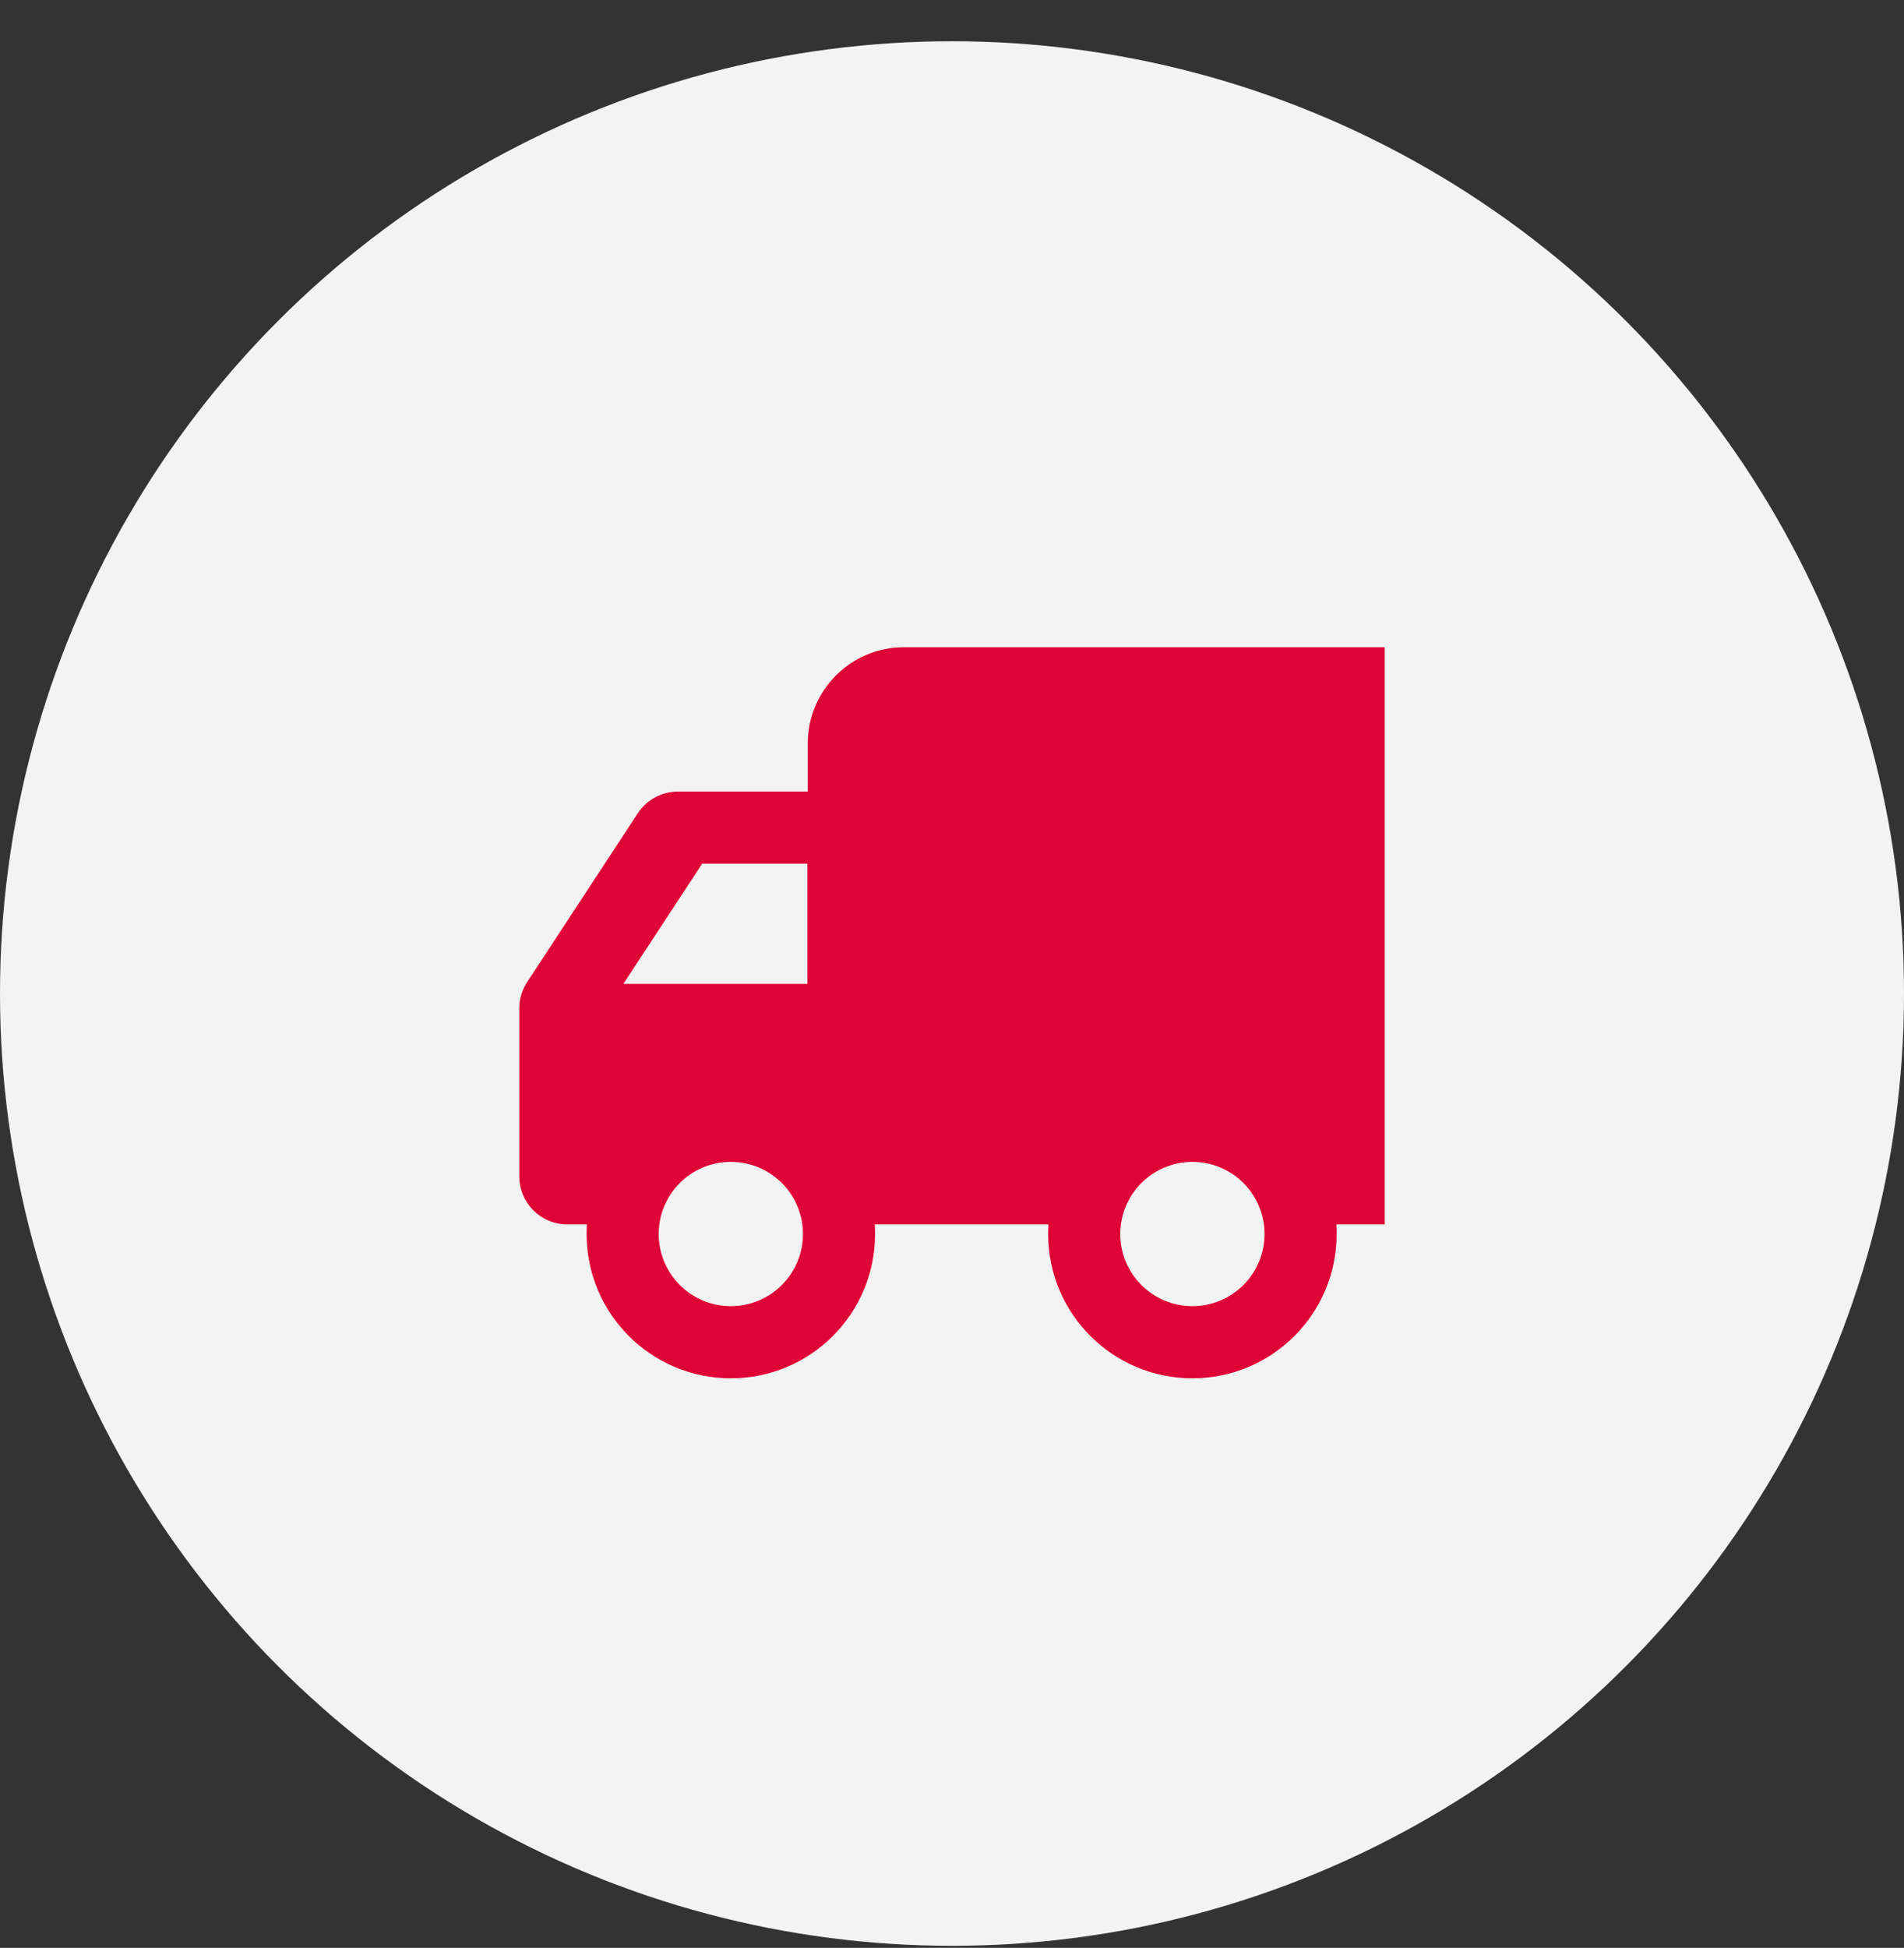
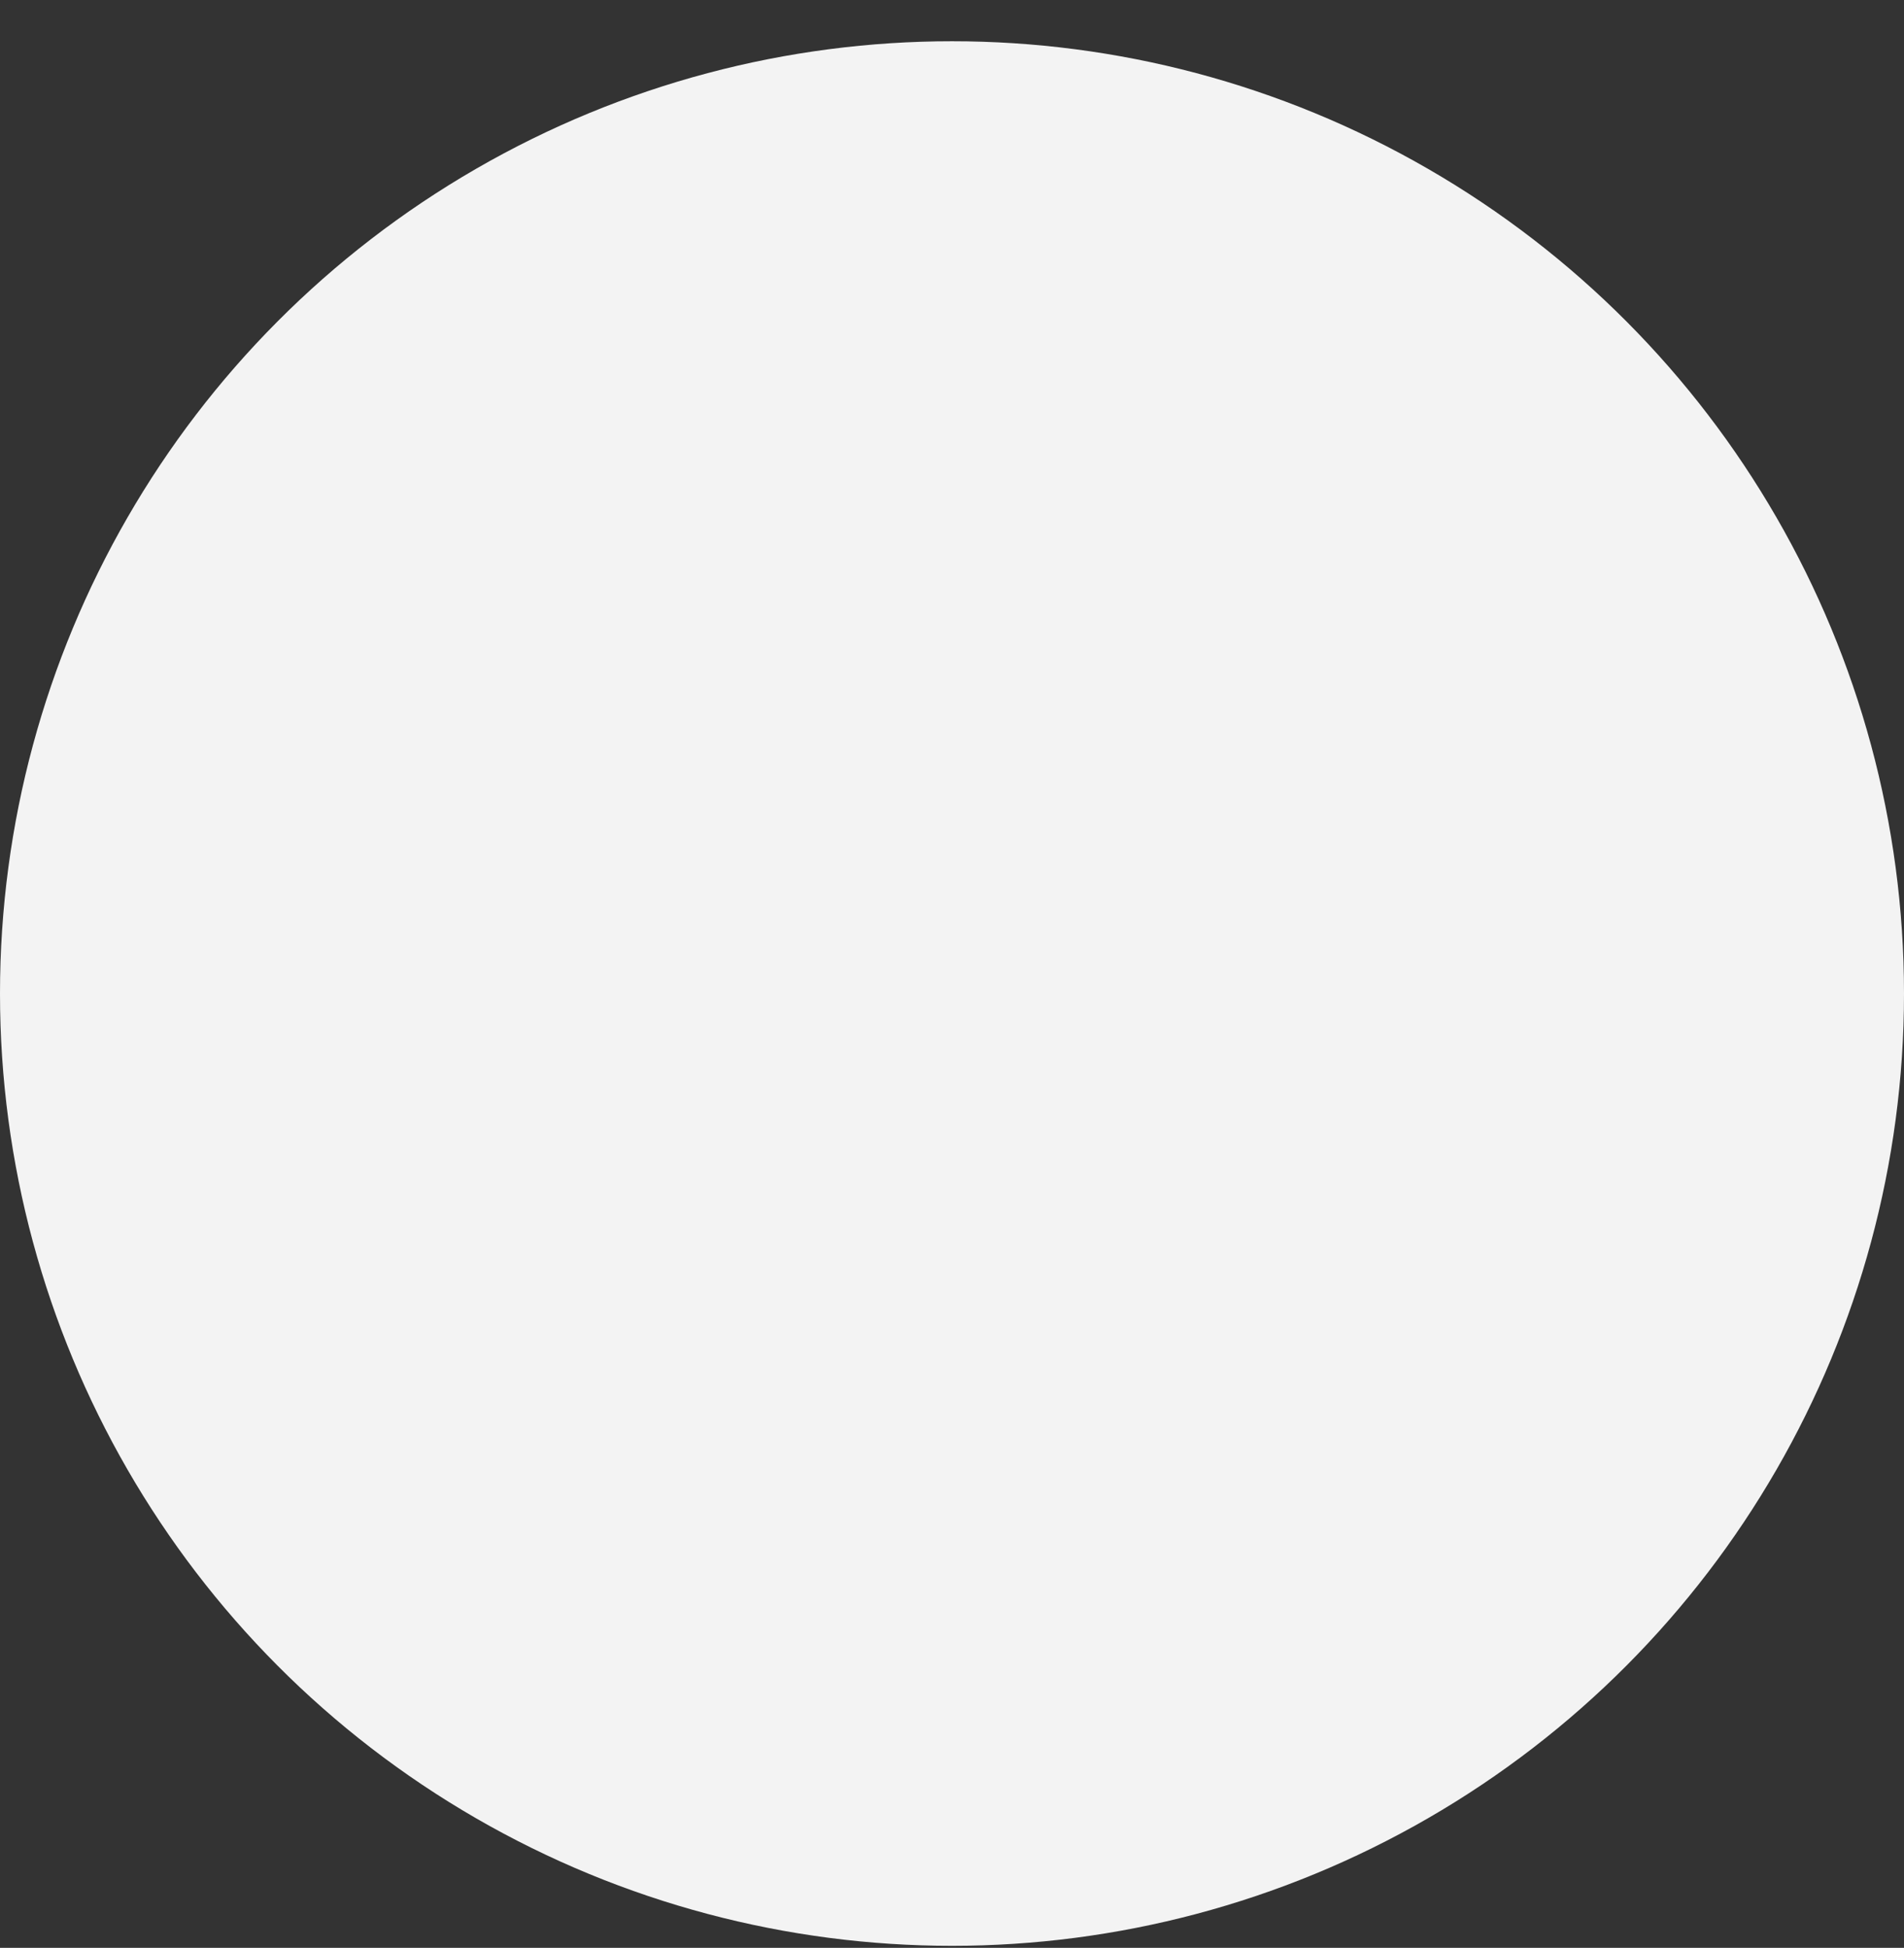
<svg xmlns="http://www.w3.org/2000/svg" width="44" height="45" viewBox="0 0 44 45" fill="none">
  <rect x="0" y="0" width="44" height="45" fill="#333333" stroke="none" />
  <circle cx="22" cy="22.953" r="22" fill="#F3F3F3" />
-   <path fill-rule="evenodd" clip-rule="evenodd" d="M20.889 14.953C19.662 14.953 18.667 15.948 18.667 17.175V18.287H15.669C15.294 18.287 14.945 18.475 14.739 18.788L12.182 22.688C12.063 22.869 12 23.08 12 23.297V27.175C12 27.789 12.498 28.287 13.111 28.287H13.563C13.558 28.36 13.556 28.434 13.556 28.509C13.556 30.35 15.048 31.842 16.889 31.842C18.73 31.842 20.222 30.35 20.222 28.509C20.222 28.434 20.22 28.36 20.215 28.287H24.23C24.225 28.36 24.222 28.434 24.222 28.509C24.222 30.35 25.715 31.842 27.556 31.842C29.396 31.842 30.889 30.35 30.889 28.509C30.889 28.434 30.886 28.36 30.882 28.287H32V14.953H20.889ZM14.405 22.731L16.227 19.953H18.659V22.731H14.405ZM18.556 28.509C18.556 29.429 17.809 30.175 16.889 30.175C15.968 30.175 15.222 29.429 15.222 28.509C15.222 27.588 15.968 26.842 16.889 26.842C17.809 26.842 18.556 27.588 18.556 28.509ZM27.556 30.175C28.476 30.175 29.222 29.429 29.222 28.509C29.222 27.588 28.476 26.842 27.556 26.842C26.635 26.842 25.889 27.588 25.889 28.509C25.889 29.429 26.635 30.175 27.556 30.175Z" fill="#DE0435" />
</svg>